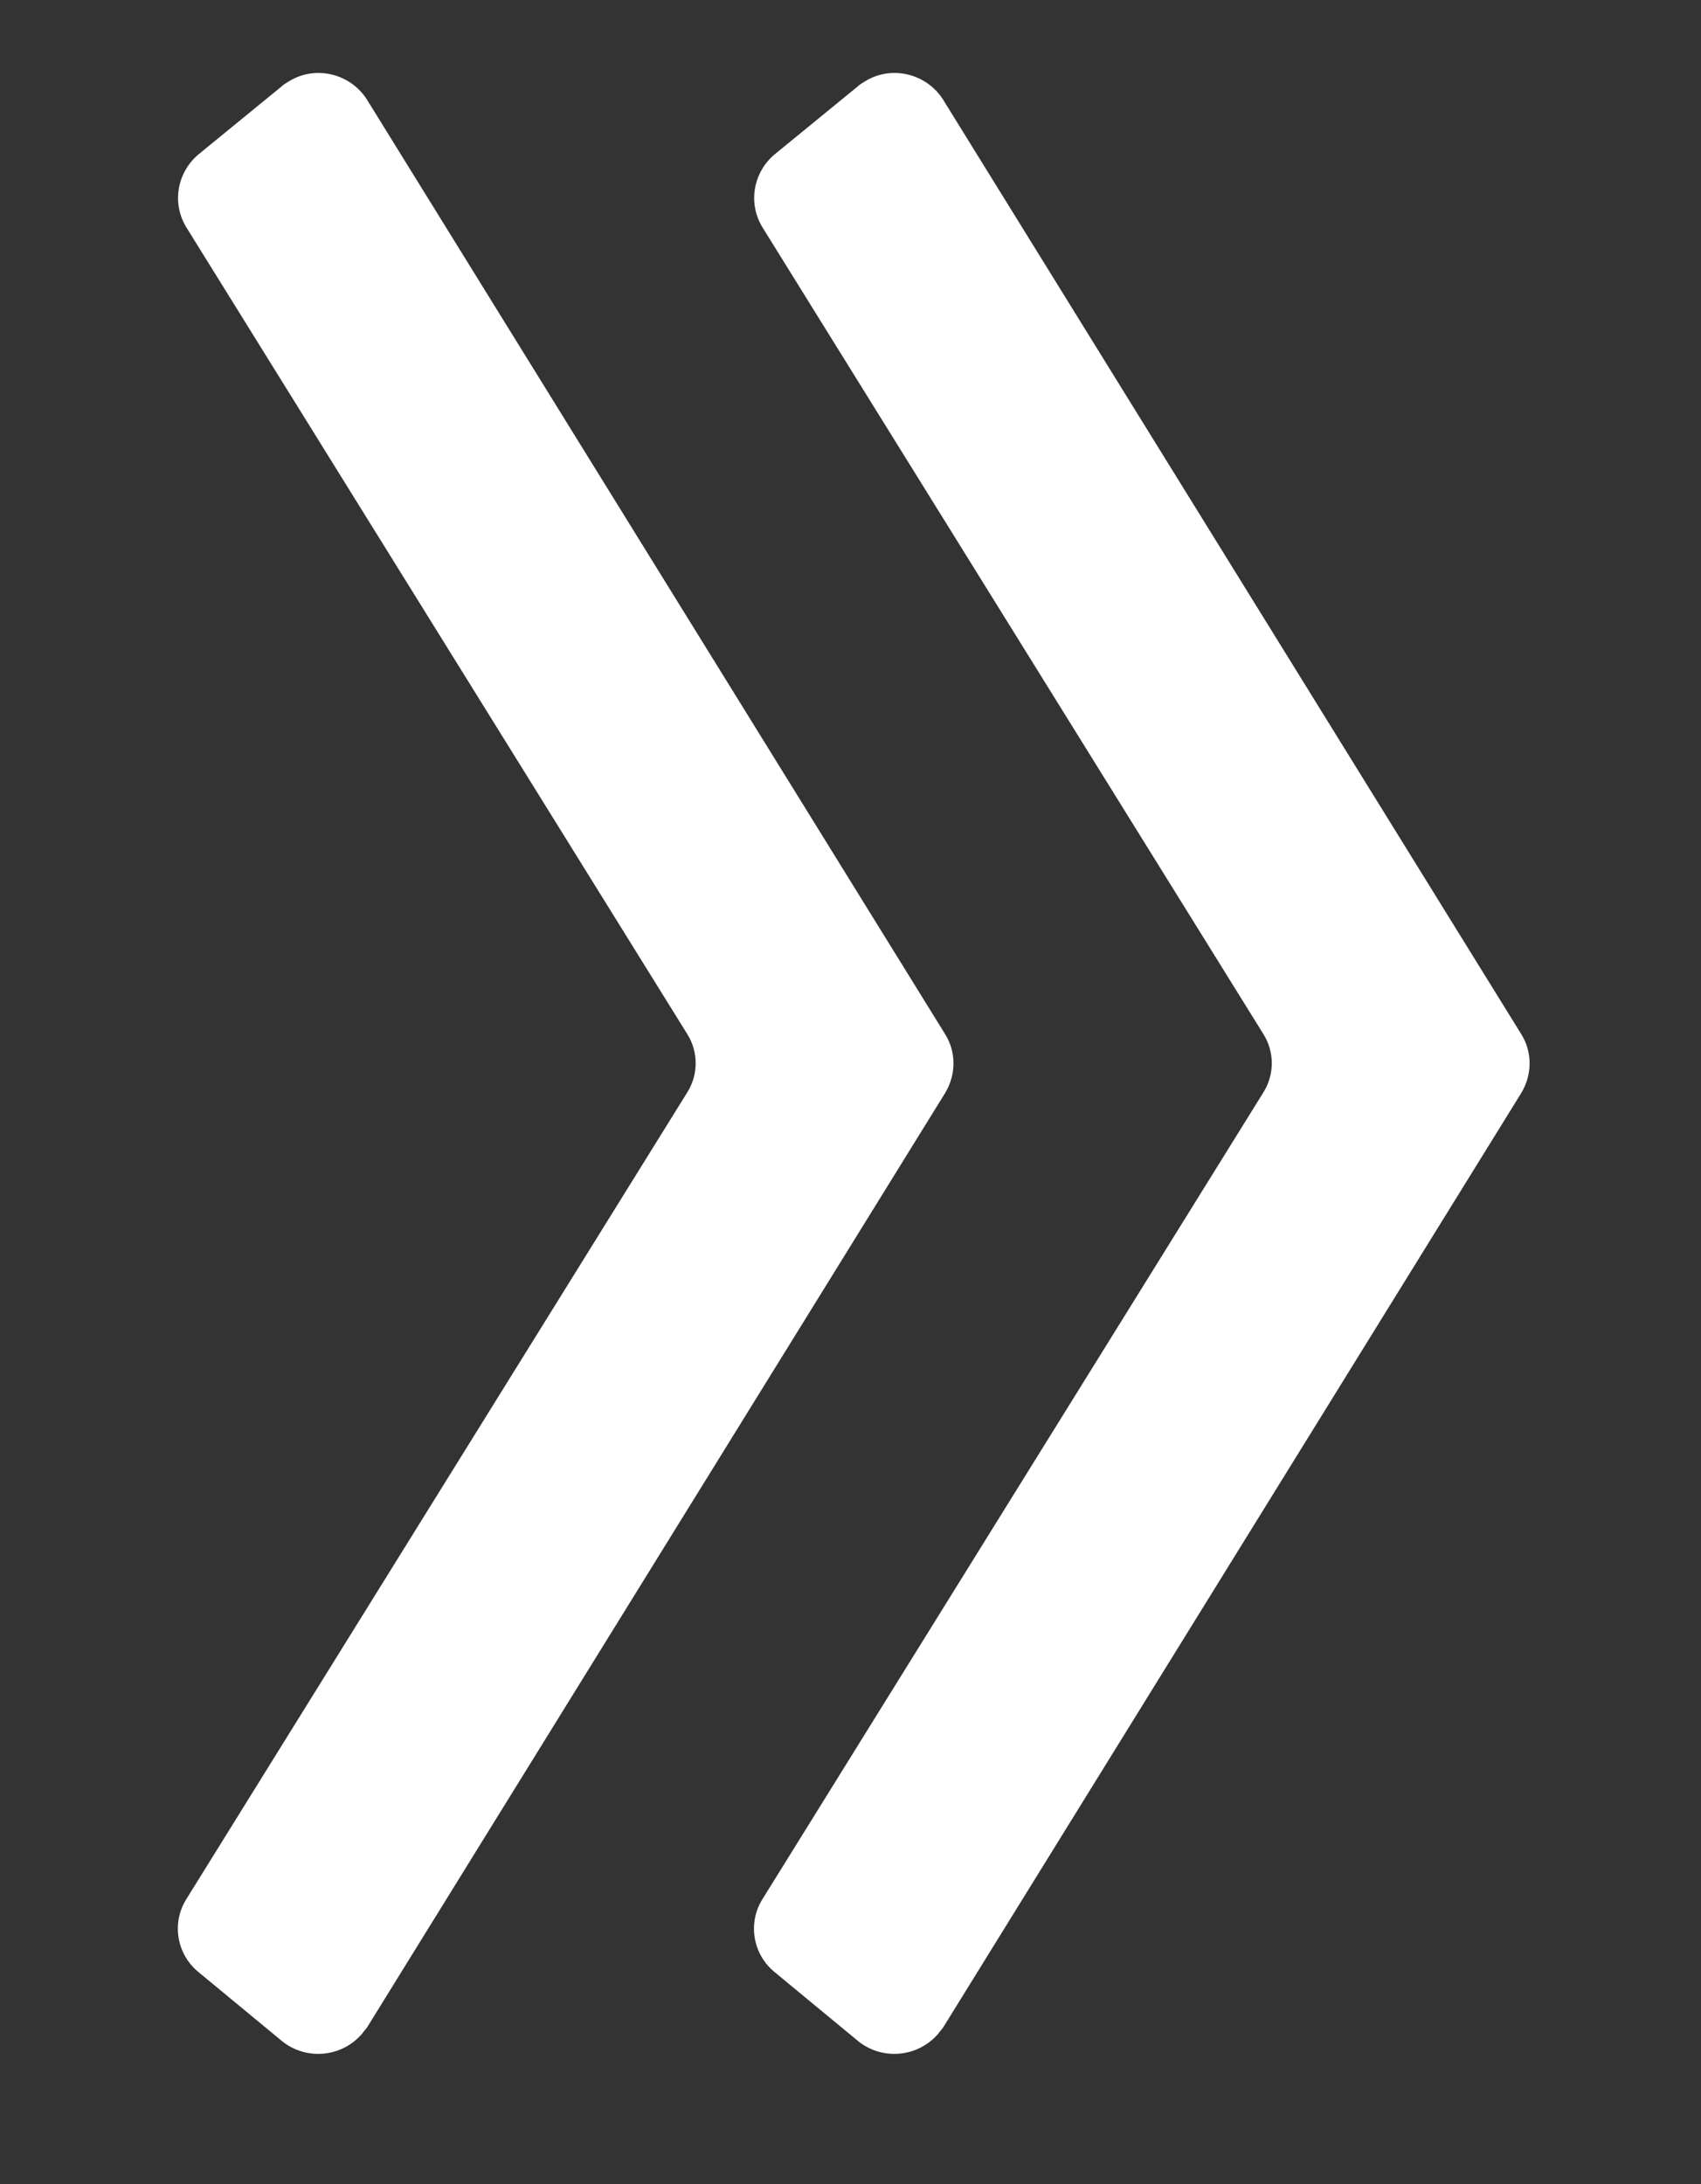
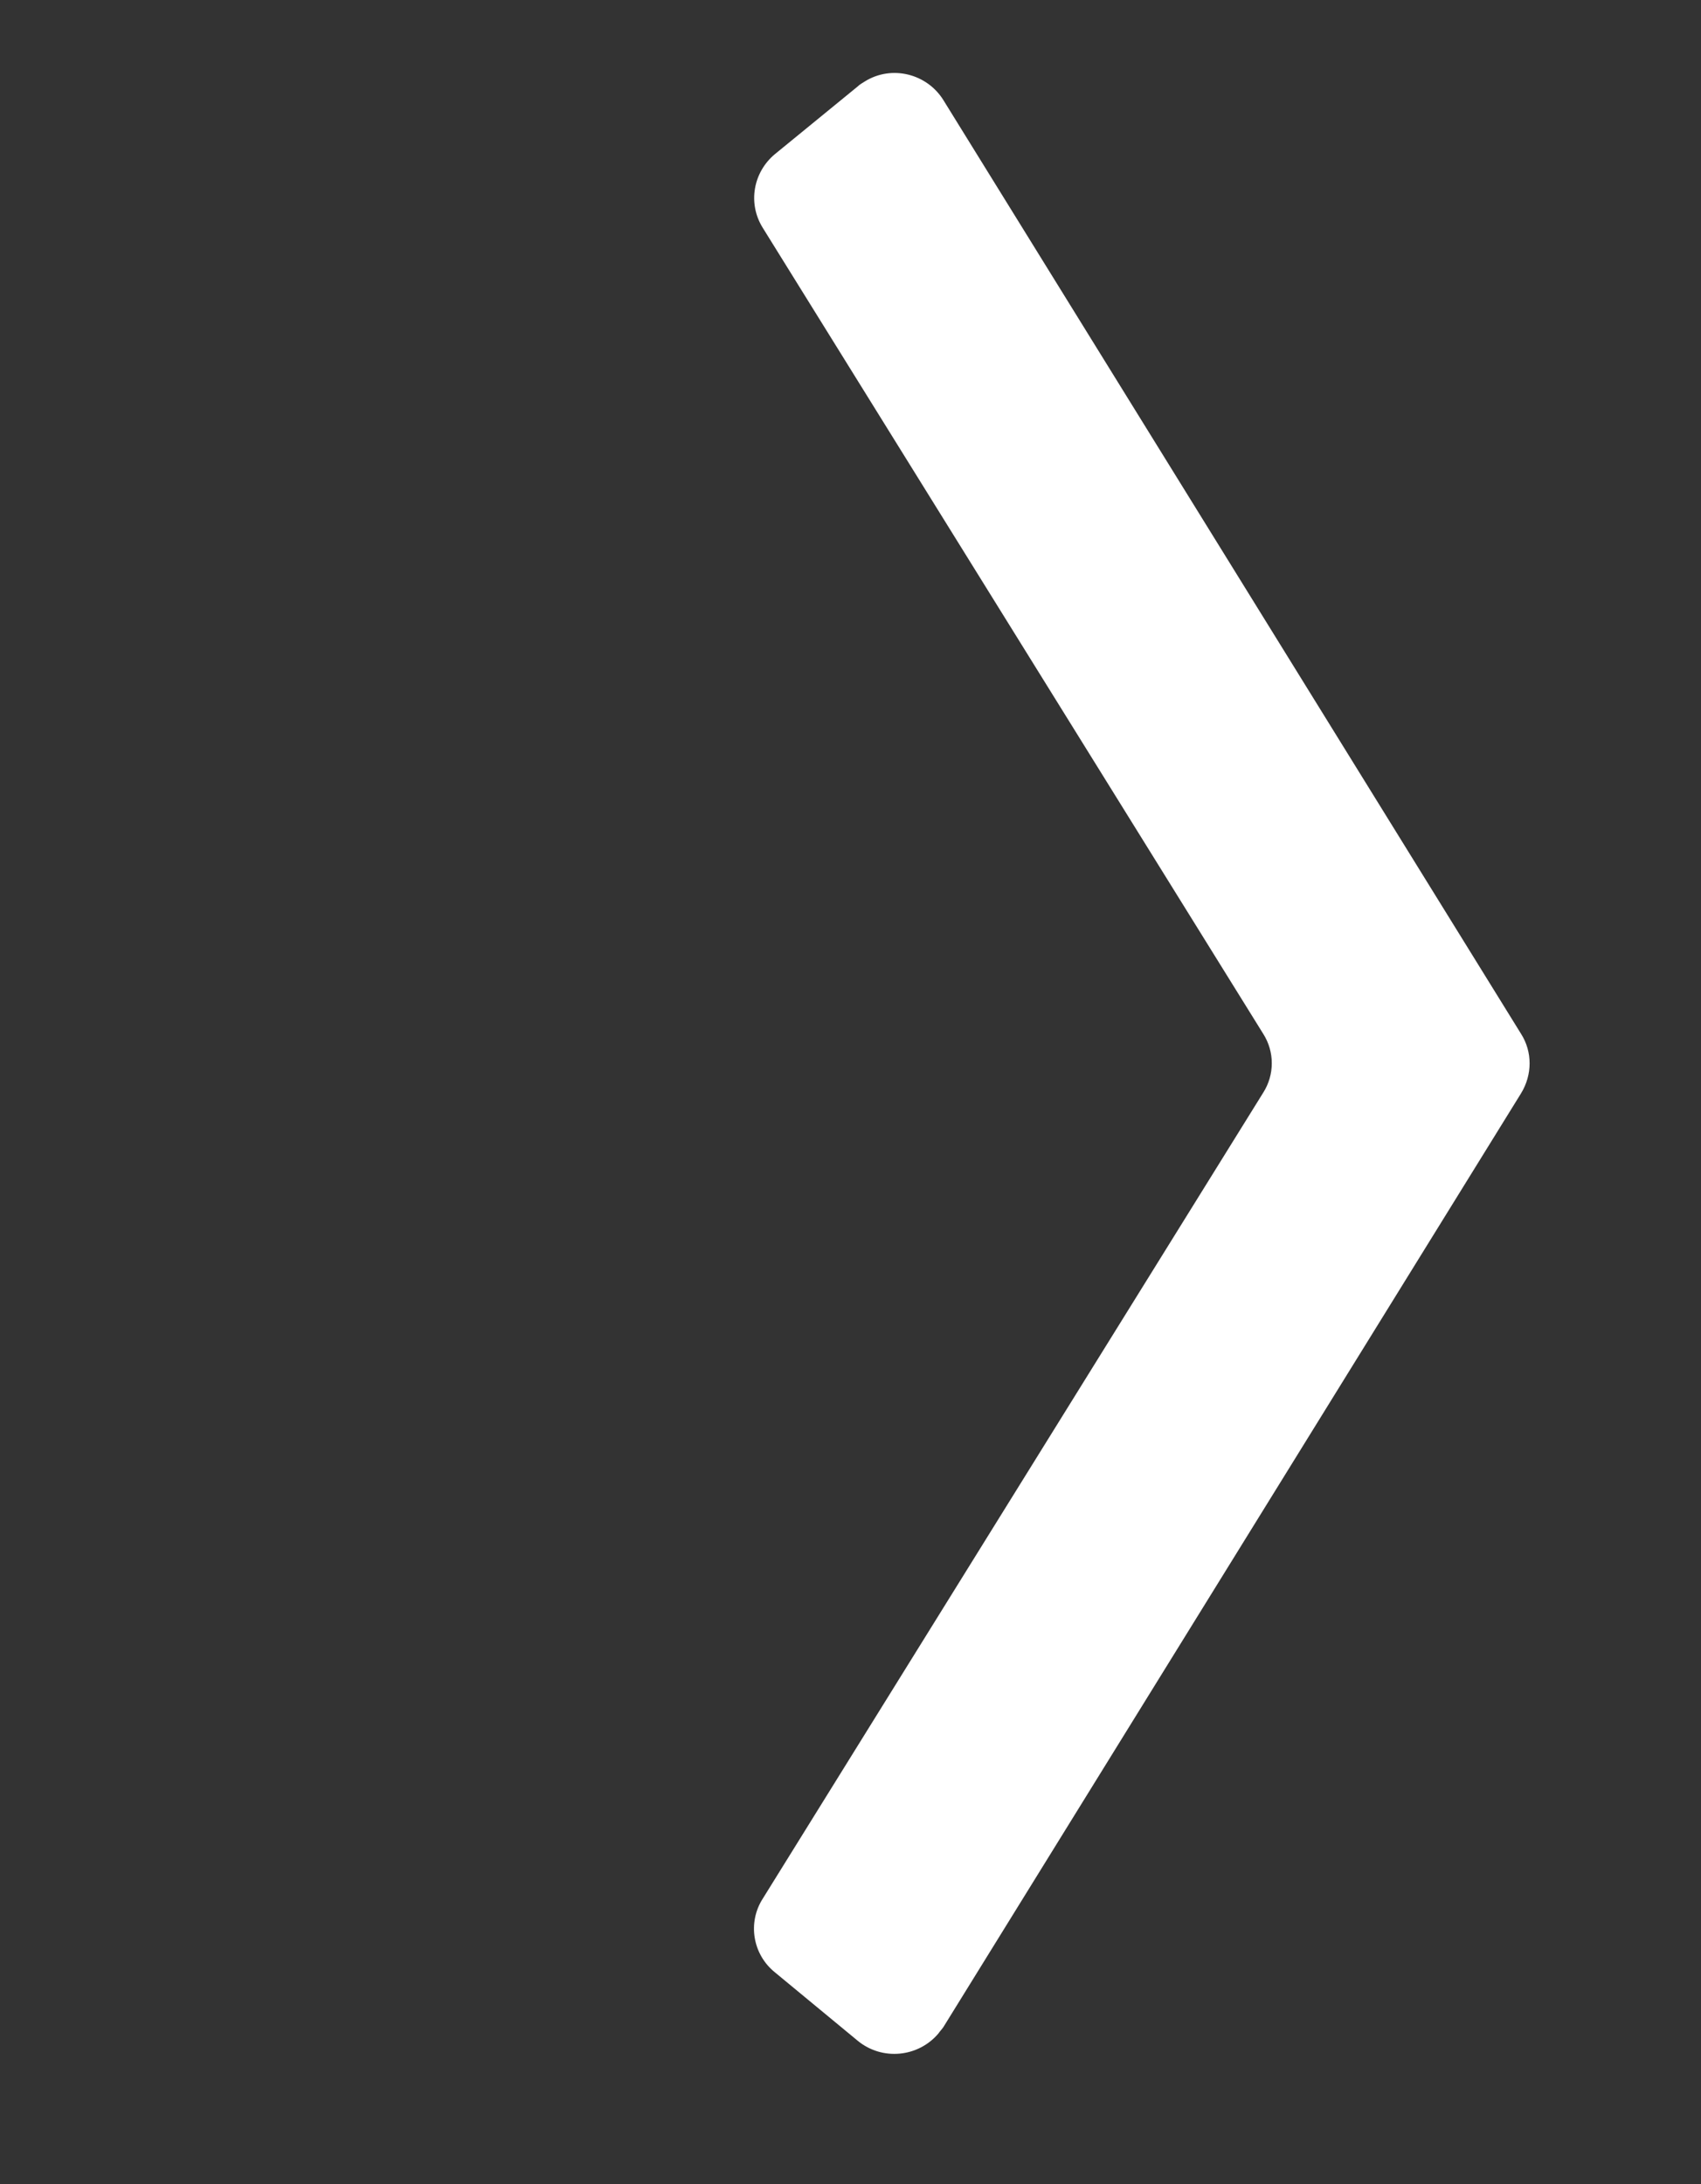
<svg xmlns="http://www.w3.org/2000/svg" version="1.1" id="Layer_1" x="0px" y="0px" viewBox="0 0 23.62 30.32" style="enable-background:new 0 0 23.62 30.32;" xml:space="preserve">
  <rect x="0" y="0" width="23.62" height="30.32" fill="#333333" stroke="none" />
  <style type="text/css">
	.st0{fill-rule:evenodd;clip-rule:evenodd;fill:#FFFFFF;}
</style>
  <g id="Group_990" transform="translate(-1364.93 -2493.946)">
    <g id="Group_989">
      <g id="Big_Arrow" transform="translate(1372.93 2493.946)">
        <path id="Big_Arrow-2" class="st0" d="M13.12,14.35L5.1,1.39C4.87,1.02,4.38,0.9,4.01,1.13C3.98,1.15,3.94,1.17,3.91,1.2     L2.76,2.14c-0.3,0.25-0.38,0.68-0.17,1.02l6.95,11.19c0.16,0.25,0.16,0.57,0,0.82L2.59,26.36c-0.21,0.33-0.14,0.77,0.17,1.02     l1.15,0.95c0.34,0.28,0.84,0.23,1.12-0.1c0.02-0.03,0.05-0.06,0.07-0.09l8.02-12.96C13.28,14.92,13.28,14.6,13.12,14.35z" />
      </g>
    </g>
    <g id="Big_Arrow-3" transform="translate(1364.93 2493.946)">
-       <path id="Big_Arrow-4" class="st0" d="M13.12,14.35L5.1,1.39C4.87,1.02,4.38,0.9,4.01,1.13C3.98,1.15,3.94,1.17,3.91,1.2    L2.76,2.14c-0.3,0.25-0.38,0.68-0.17,1.02l6.95,11.19c0.16,0.25,0.16,0.57,0,0.82L2.59,26.36c-0.21,0.33-0.14,0.77,0.17,1.02    l1.15,0.95c0.34,0.28,0.84,0.23,1.12-0.1c0.02-0.03,0.05-0.06,0.07-0.09l8.02-12.96C13.28,14.92,13.28,14.6,13.12,14.35z" />
-     </g>
+       </g>
  </g>
</svg>